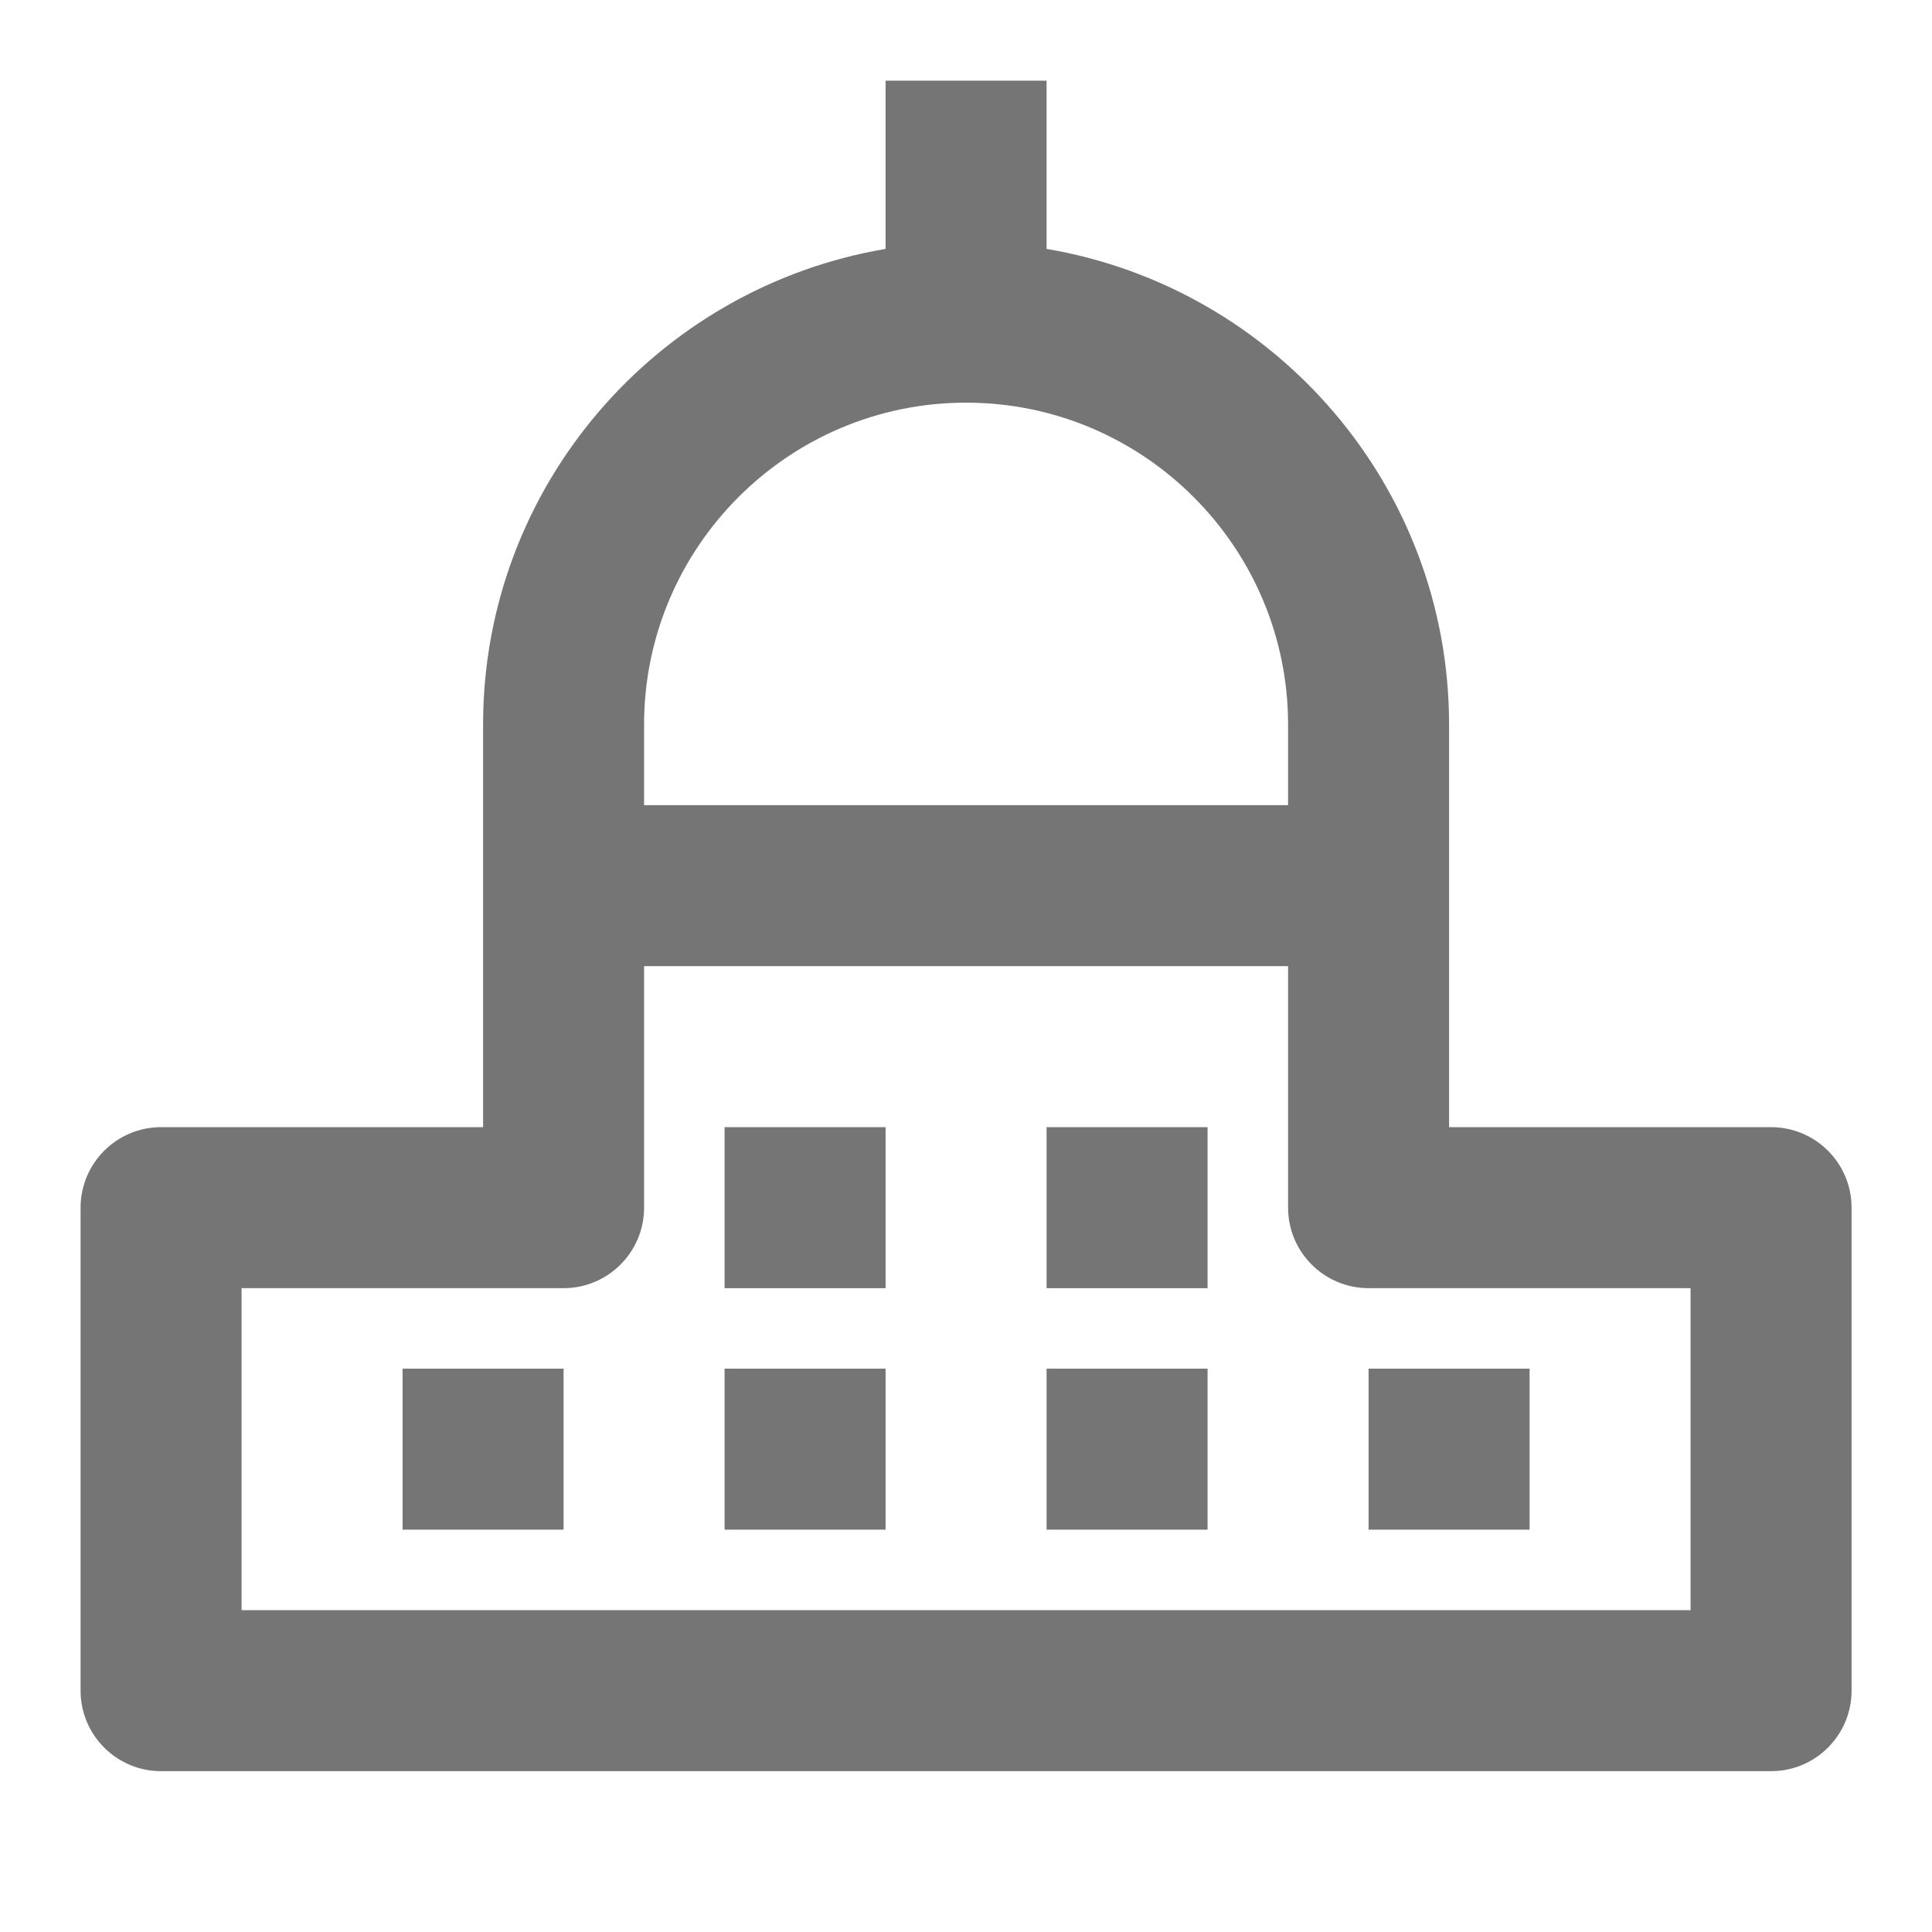
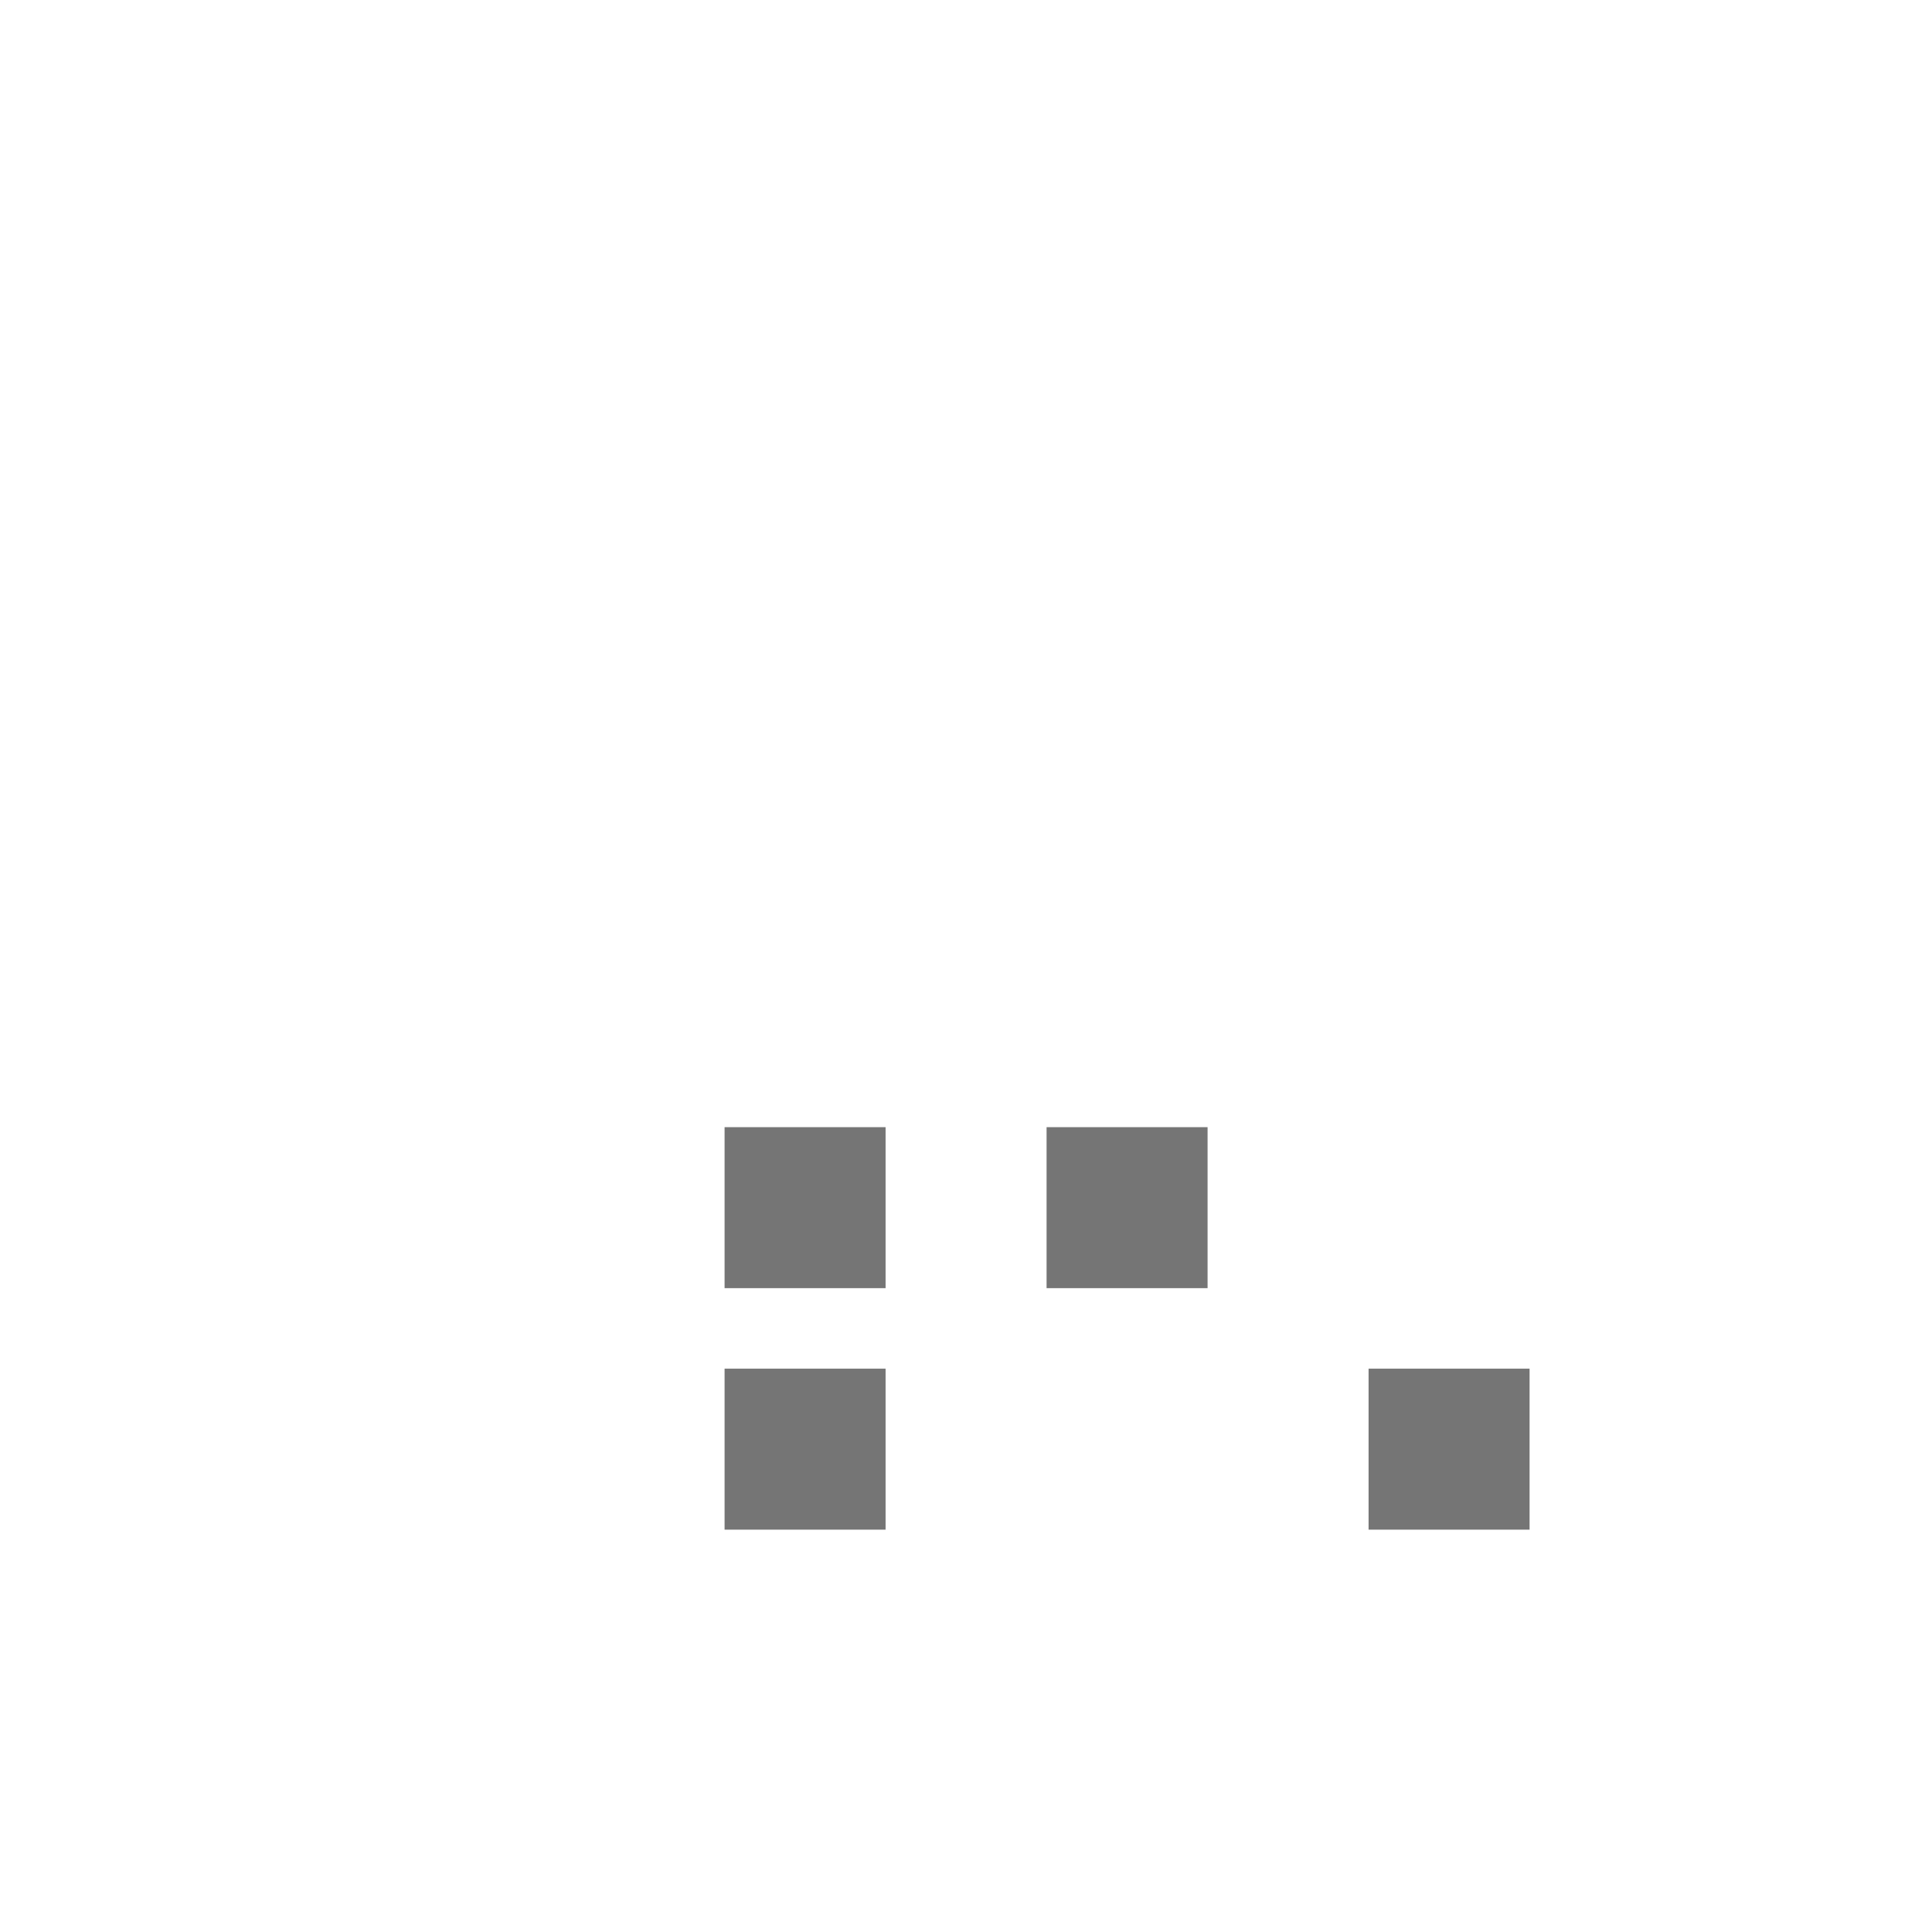
<svg xmlns="http://www.w3.org/2000/svg" version="1.1" x="0px" y="0px" width="24px" height="24.001px" viewBox="0 0 24 24.001" enable-background="new 0 0 24 24.001" xml:space="preserve">
  <g id="Frames-24px">
    <rect y="0" fill="none" width="24" height="24.001" />
  </g>
  <g id="Outline">
    <g>
-       <path fill="#757575" d="M22.001,14.002h-4v-5c0-2.967-2.167-5.431-5-5.91v-2.09h-2v2.09c-2.833,0.479-5,2.943-5,5.91v5h-4    c-0.552,0-1,0.448-1,1v6c0,0.552,0.448,1,1,1h20c0.552,0,1-0.448,1-1v-6C23.001,14.45,22.553,14.002,22.001,14.002z M8.001,9.002    c0-2.205,1.794-4,4-4s4,1.795,4,4v1h-8V9.002z M21.001,20.002h-18v-4h4c0.552,0,1-0.448,1-1v-3h8v3c0,0.552,0.448,1,1,1h4V20.002z    " />
      <rect x="9.001" y="14.002" fill="#757575" width="2" height="2" />
      <rect x="13.001" y="14.002" fill="#757575" width="2" height="2" />
-       <rect x="5.001" y="17.002" fill="#757575" width="2" height="2" />
      <rect x="9.001" y="17.002" fill="#757575" width="2" height="2" />
-       <rect x="13.001" y="17.002" fill="#757575" width="2" height="2" />
      <rect x="17.001" y="17.002" fill="#757575" width="2" height="2" />
    </g>
  </g>
</svg>